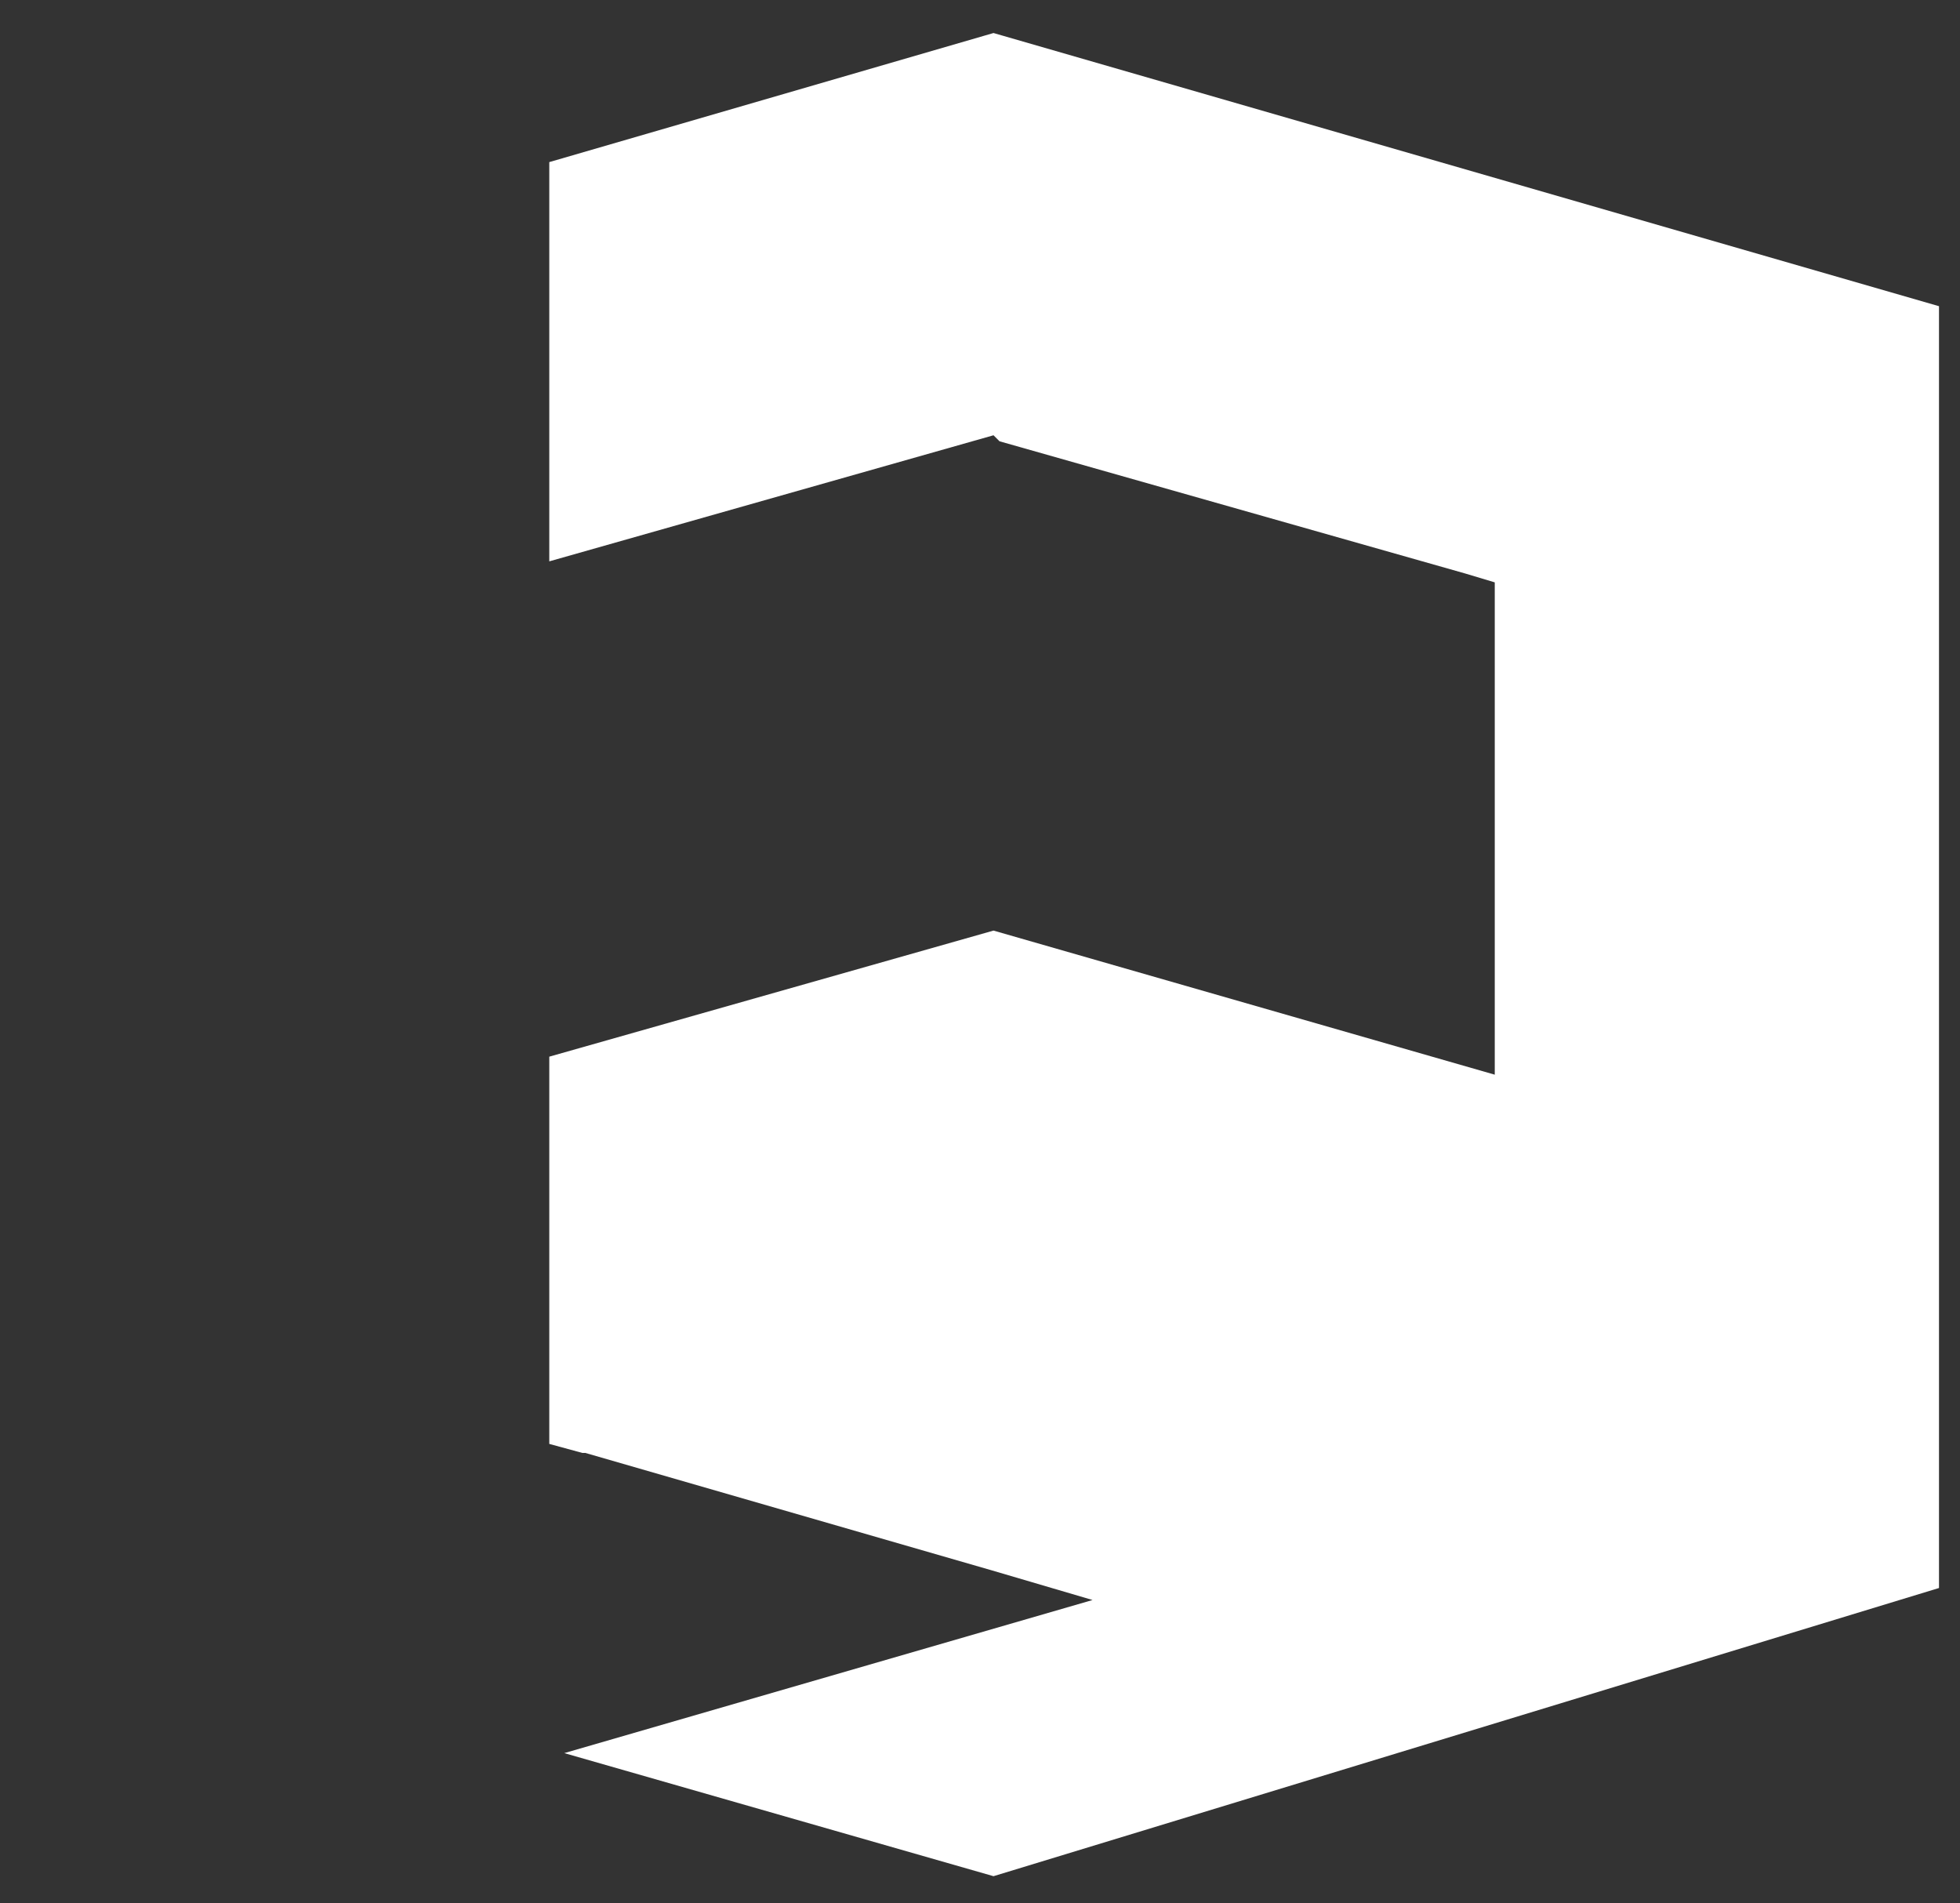
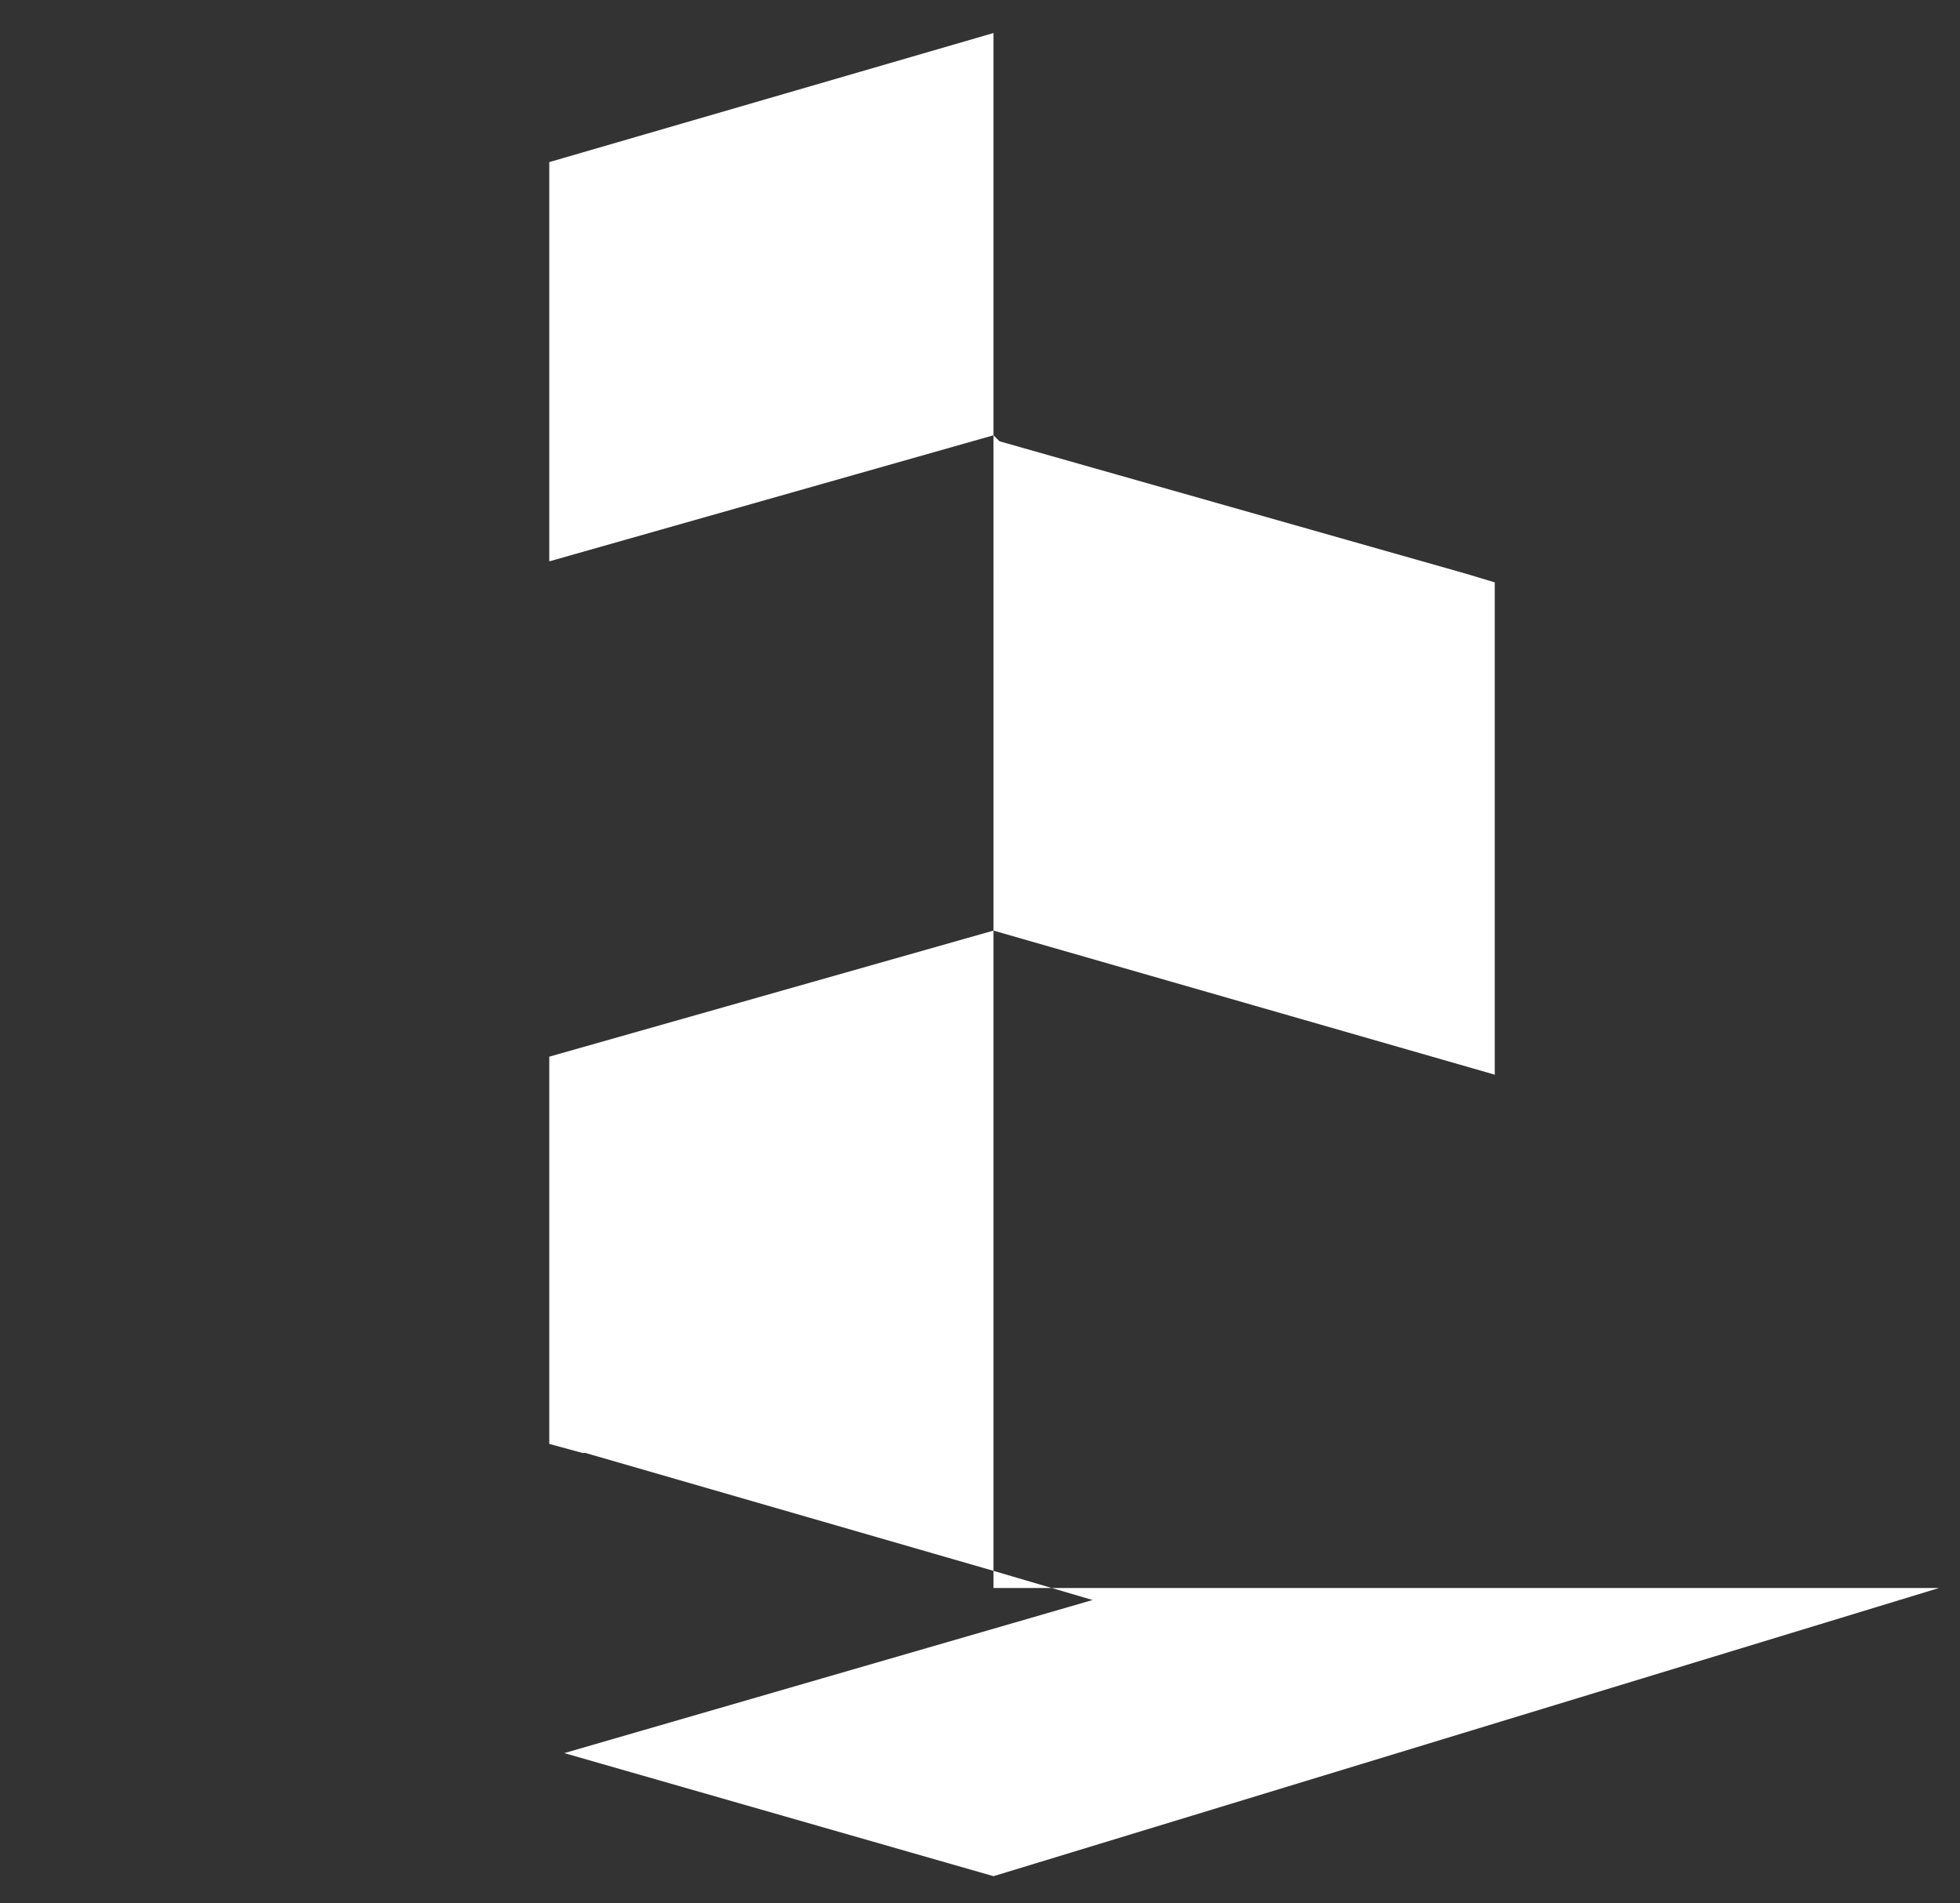
<svg xmlns="http://www.w3.org/2000/svg" id="Слой_1" x="0px" y="0px" viewBox="0 0 65.3 63.4" style="enable-background:new 0 0 65.3 63.4;" xml:space="preserve">
  <rect x="0" y="0" width="65.3" height="63.4" fill="#333333" stroke="none" />
  <style type="text/css"> .st0{fill:#FFFFFF;} </style>
-   <path class="st0" d="M33.1,14.5V1.2 M33.1,23.9v-1.7 M64.6,52.9l-31.5,9.6l-14.3-4.1l0,0l0,0l17.6-5.1l-3.4-1l0,0l-13.5-3.9h-0.1 l-1.1-0.3l0,0l0,0l0,0V35.2L33.1,31l16.7,4.8V19.4l-1-0.3l0,0l-15.5-4.4l-0.2-0.2l0,0l0,0l0,0l0,0l0,0l-14.8,4.2V5.4l14.8-4.3l0,0 l31.5,9.1V52.9L64.6,52.9z" />
+   <path class="st0" d="M33.1,14.5V1.2 M33.1,23.9v-1.7 M64.6,52.9l-31.5,9.6l-14.3-4.1l0,0l0,0l17.6-5.1l-3.4-1l0,0l-13.5-3.9h-0.1 l-1.1-0.3l0,0l0,0l0,0V35.2L33.1,31l16.7,4.8V19.4l-1-0.3l0,0l-15.5-4.4l-0.2-0.2l0,0l0,0l0,0l0,0l0,0l-14.8,4.2V5.4l14.8-4.3l0,0 V52.9L64.6,52.9z" />
</svg>